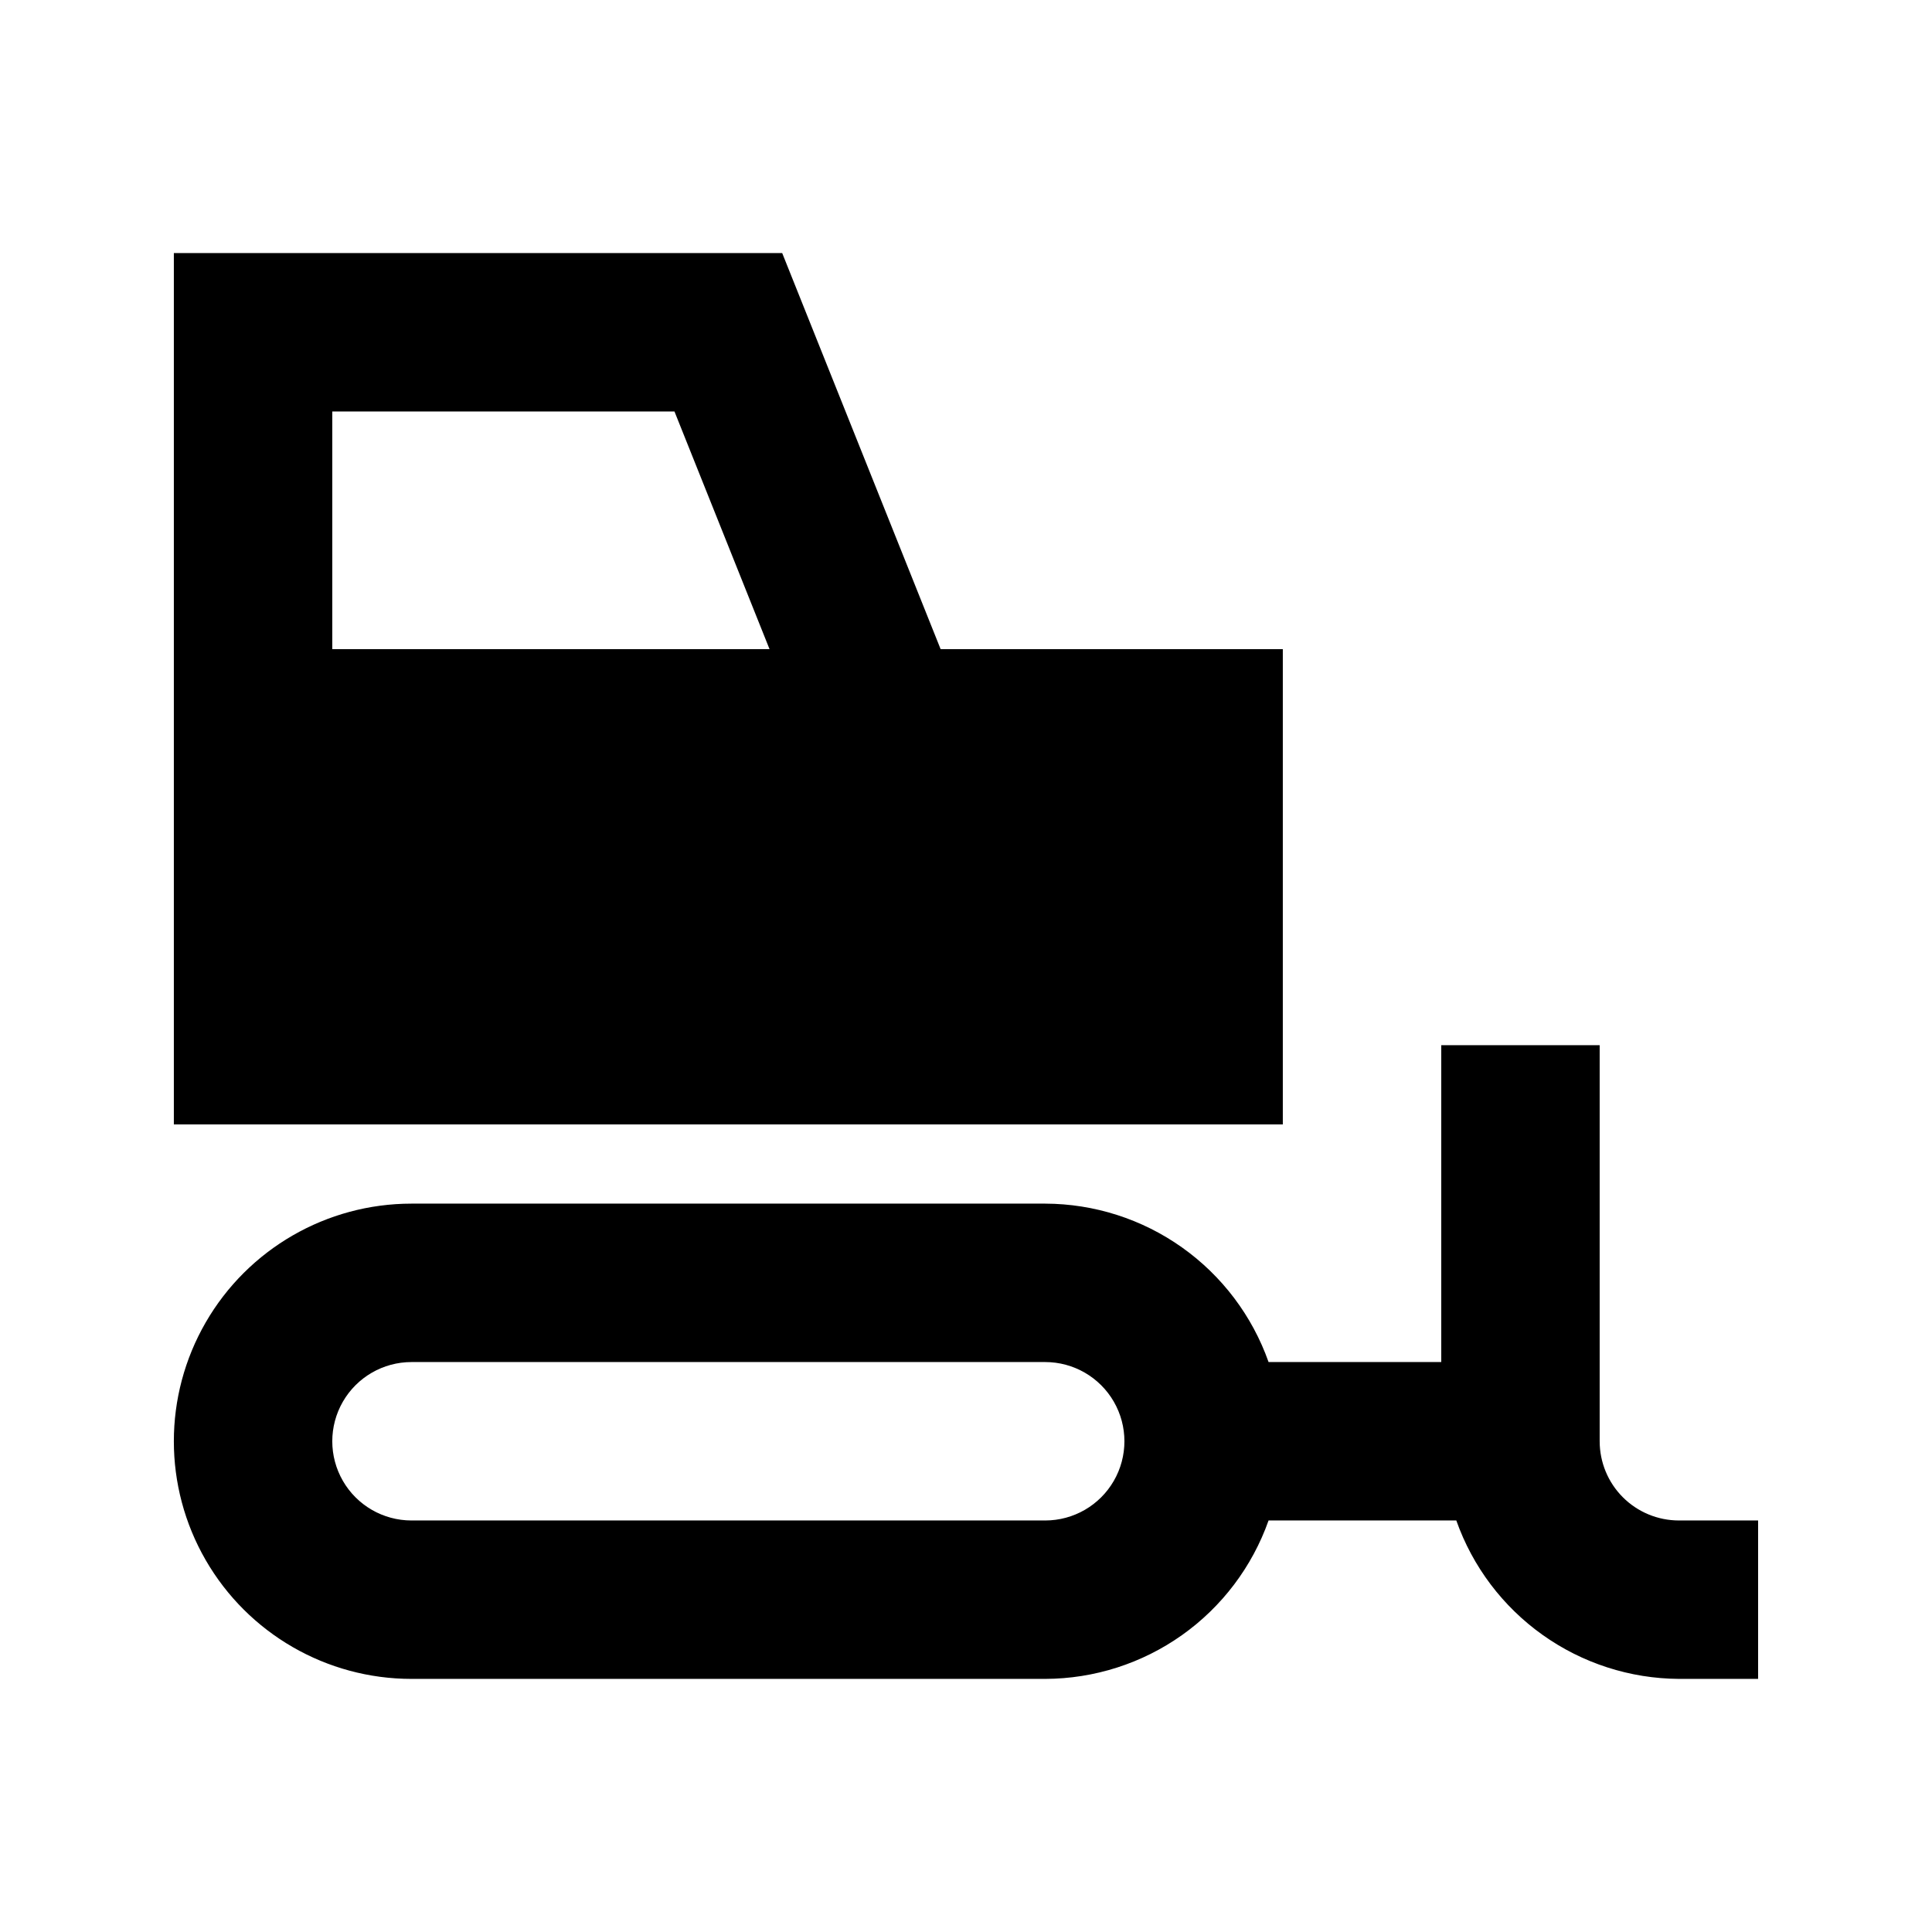
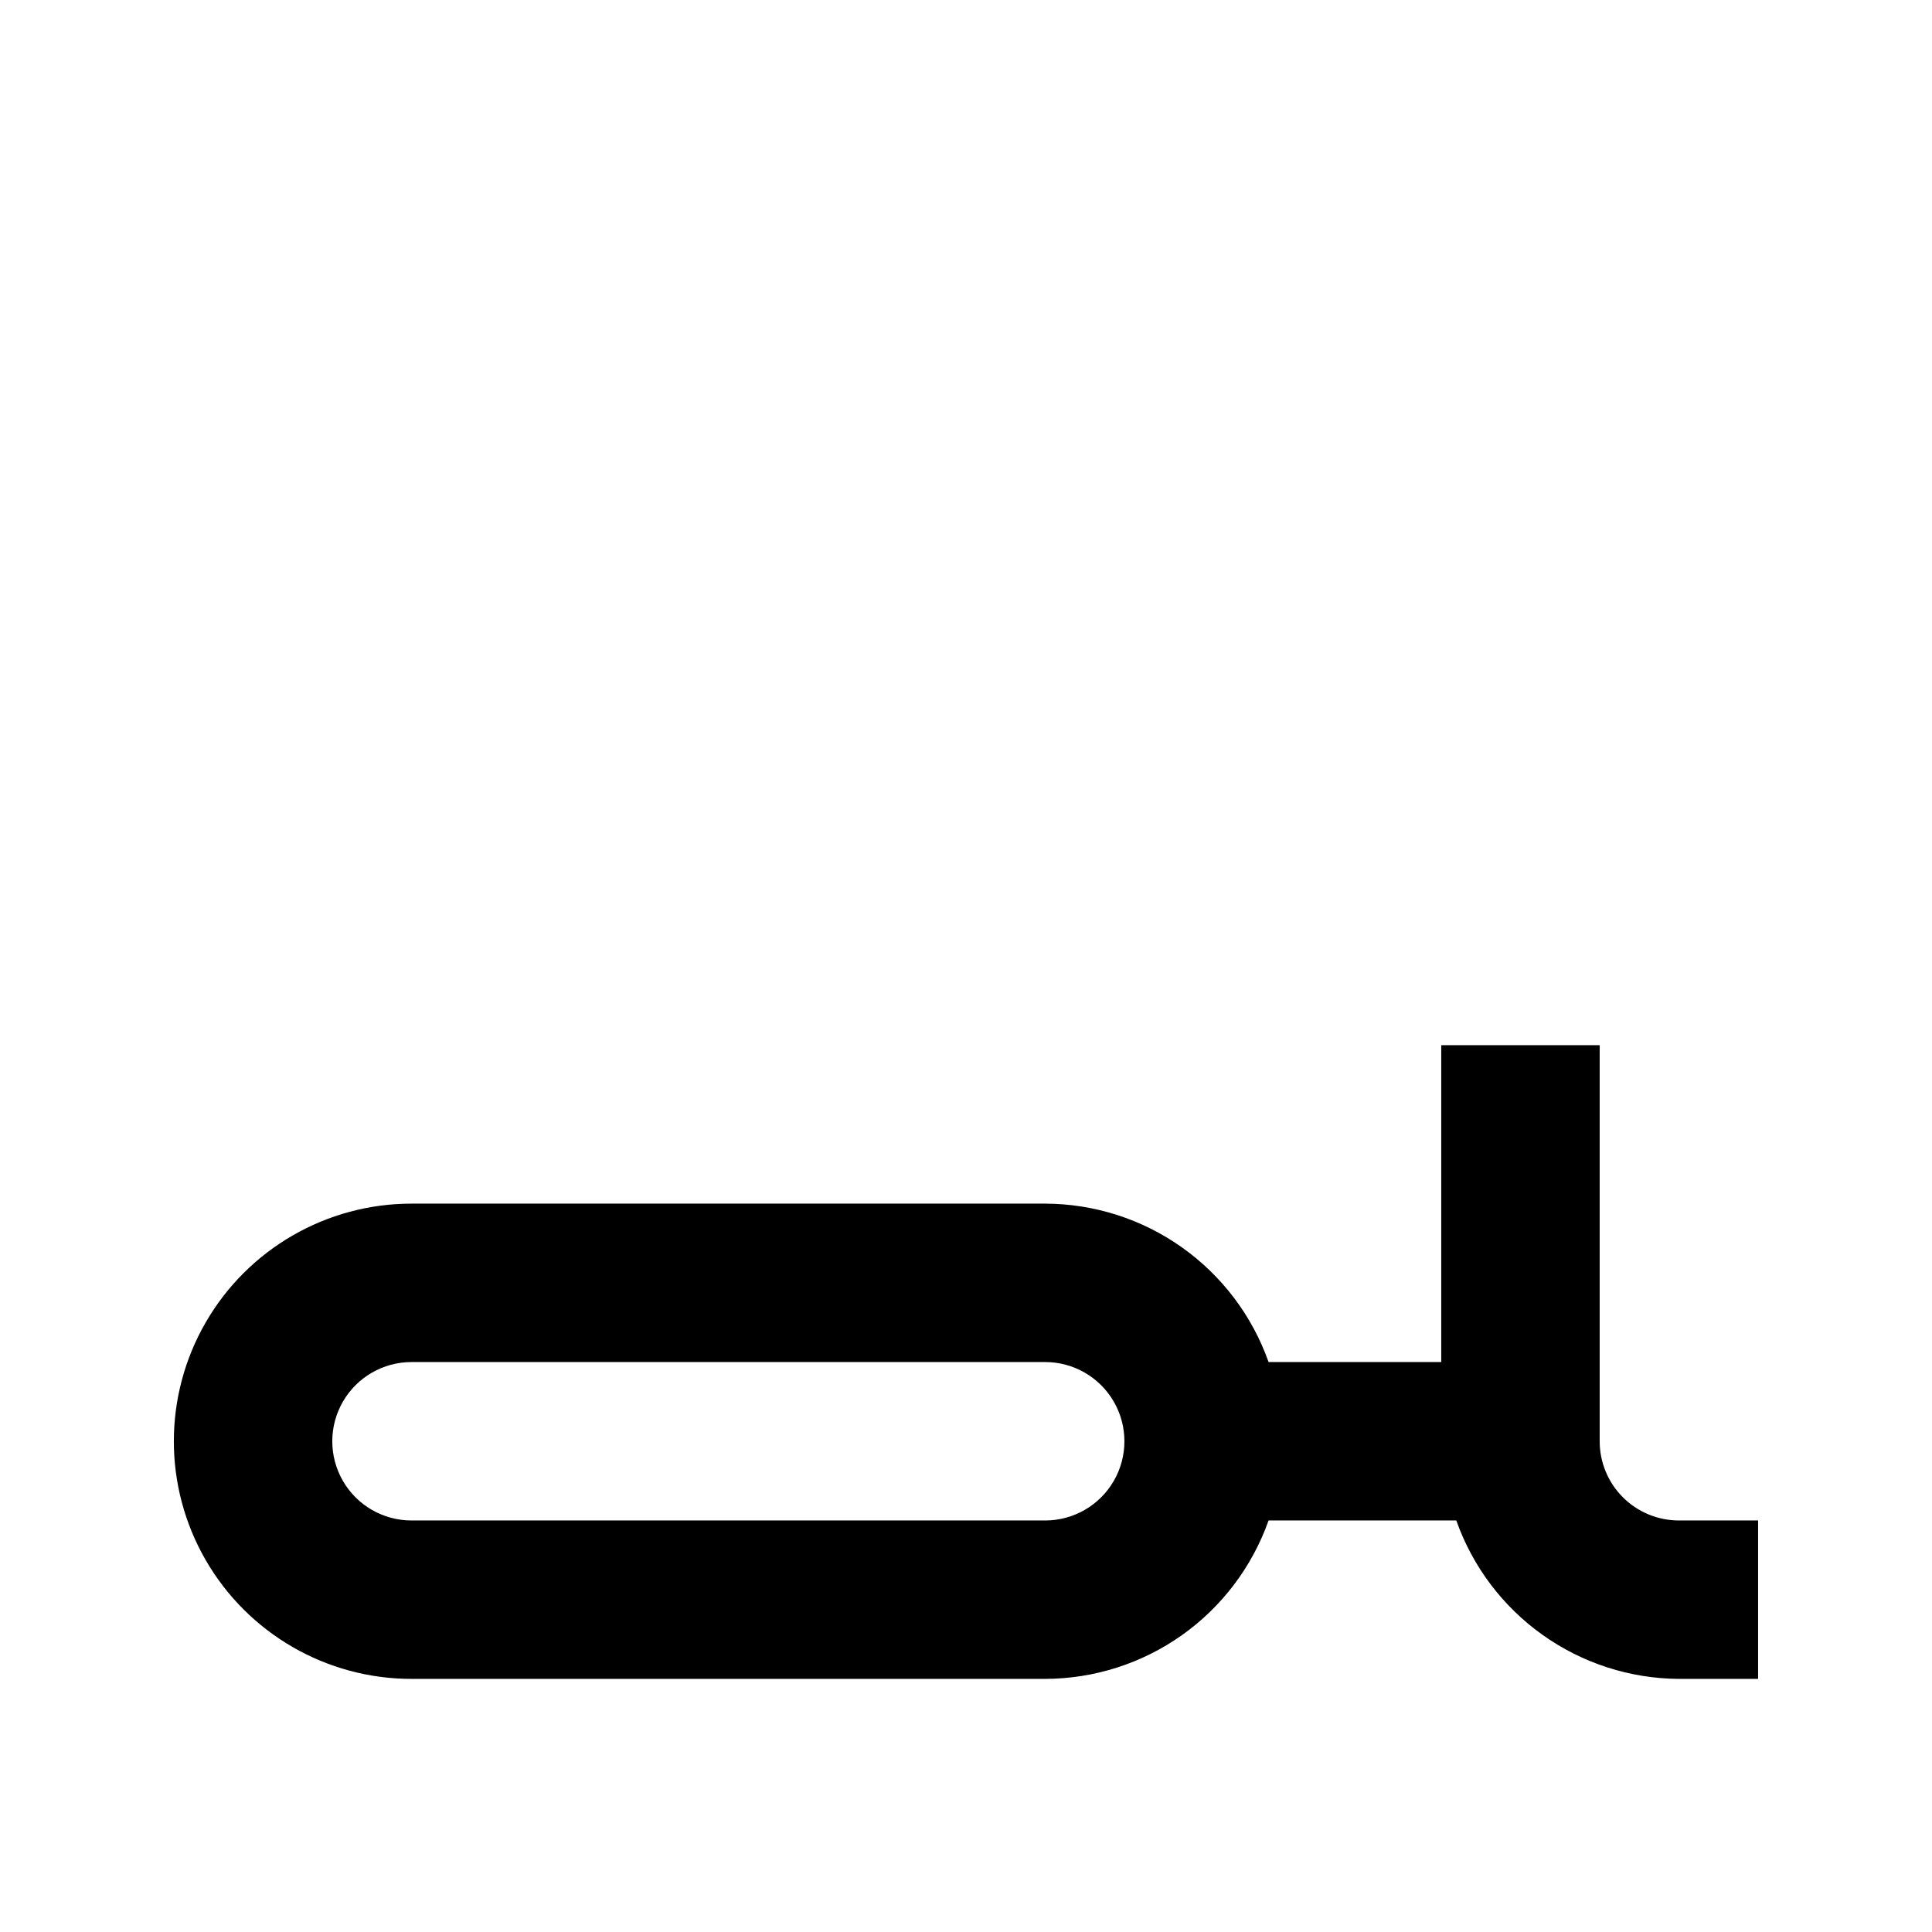
<svg xmlns="http://www.w3.org/2000/svg" fill="#000000" width="800px" height="800px" version="1.1" viewBox="144 144 512 512">
  <g>
-     <path d="m483.96 316.03h-90.684l-41.984-104.96h-161.22v230.91h293.89zm-251.9 0v-62.977h90.684l25.191 62.977z" />
    <path d="m567.93 525.95v-104.96h-41.984v83.969l-45.762-0.004c-4.332-12.25-12.344-22.859-22.941-30.375s-23.262-11.57-36.254-11.605h-167.94c-22.5 0-43.289 12-54.539 31.484-11.25 19.488-11.25 43.492 0 62.977 11.25 19.488 32.039 31.488 54.539 31.488h167.94c12.992-0.035 25.656-4.09 36.254-11.605 10.598-7.516 18.609-18.129 22.941-30.379h49.75c4.32 12.219 12.301 22.805 22.859 30.316 10.555 7.516 23.172 11.59 36.129 11.668h20.992v-41.984h-20.992c-5.566 0-10.906-2.211-14.844-6.148-3.934-3.934-6.148-9.273-6.148-14.844zm-146.95 20.992h-167.93c-7.5 0-14.43-4-18.18-10.496-3.75-6.492-3.75-14.496 0-20.992 3.75-6.492 10.68-10.496 18.18-10.496h167.94c7.5 0 14.43 4.004 18.18 10.496 3.75 6.496 3.75 14.5 0 20.992-3.75 6.496-10.68 10.496-18.18 10.496z" />
  </g>
</svg>